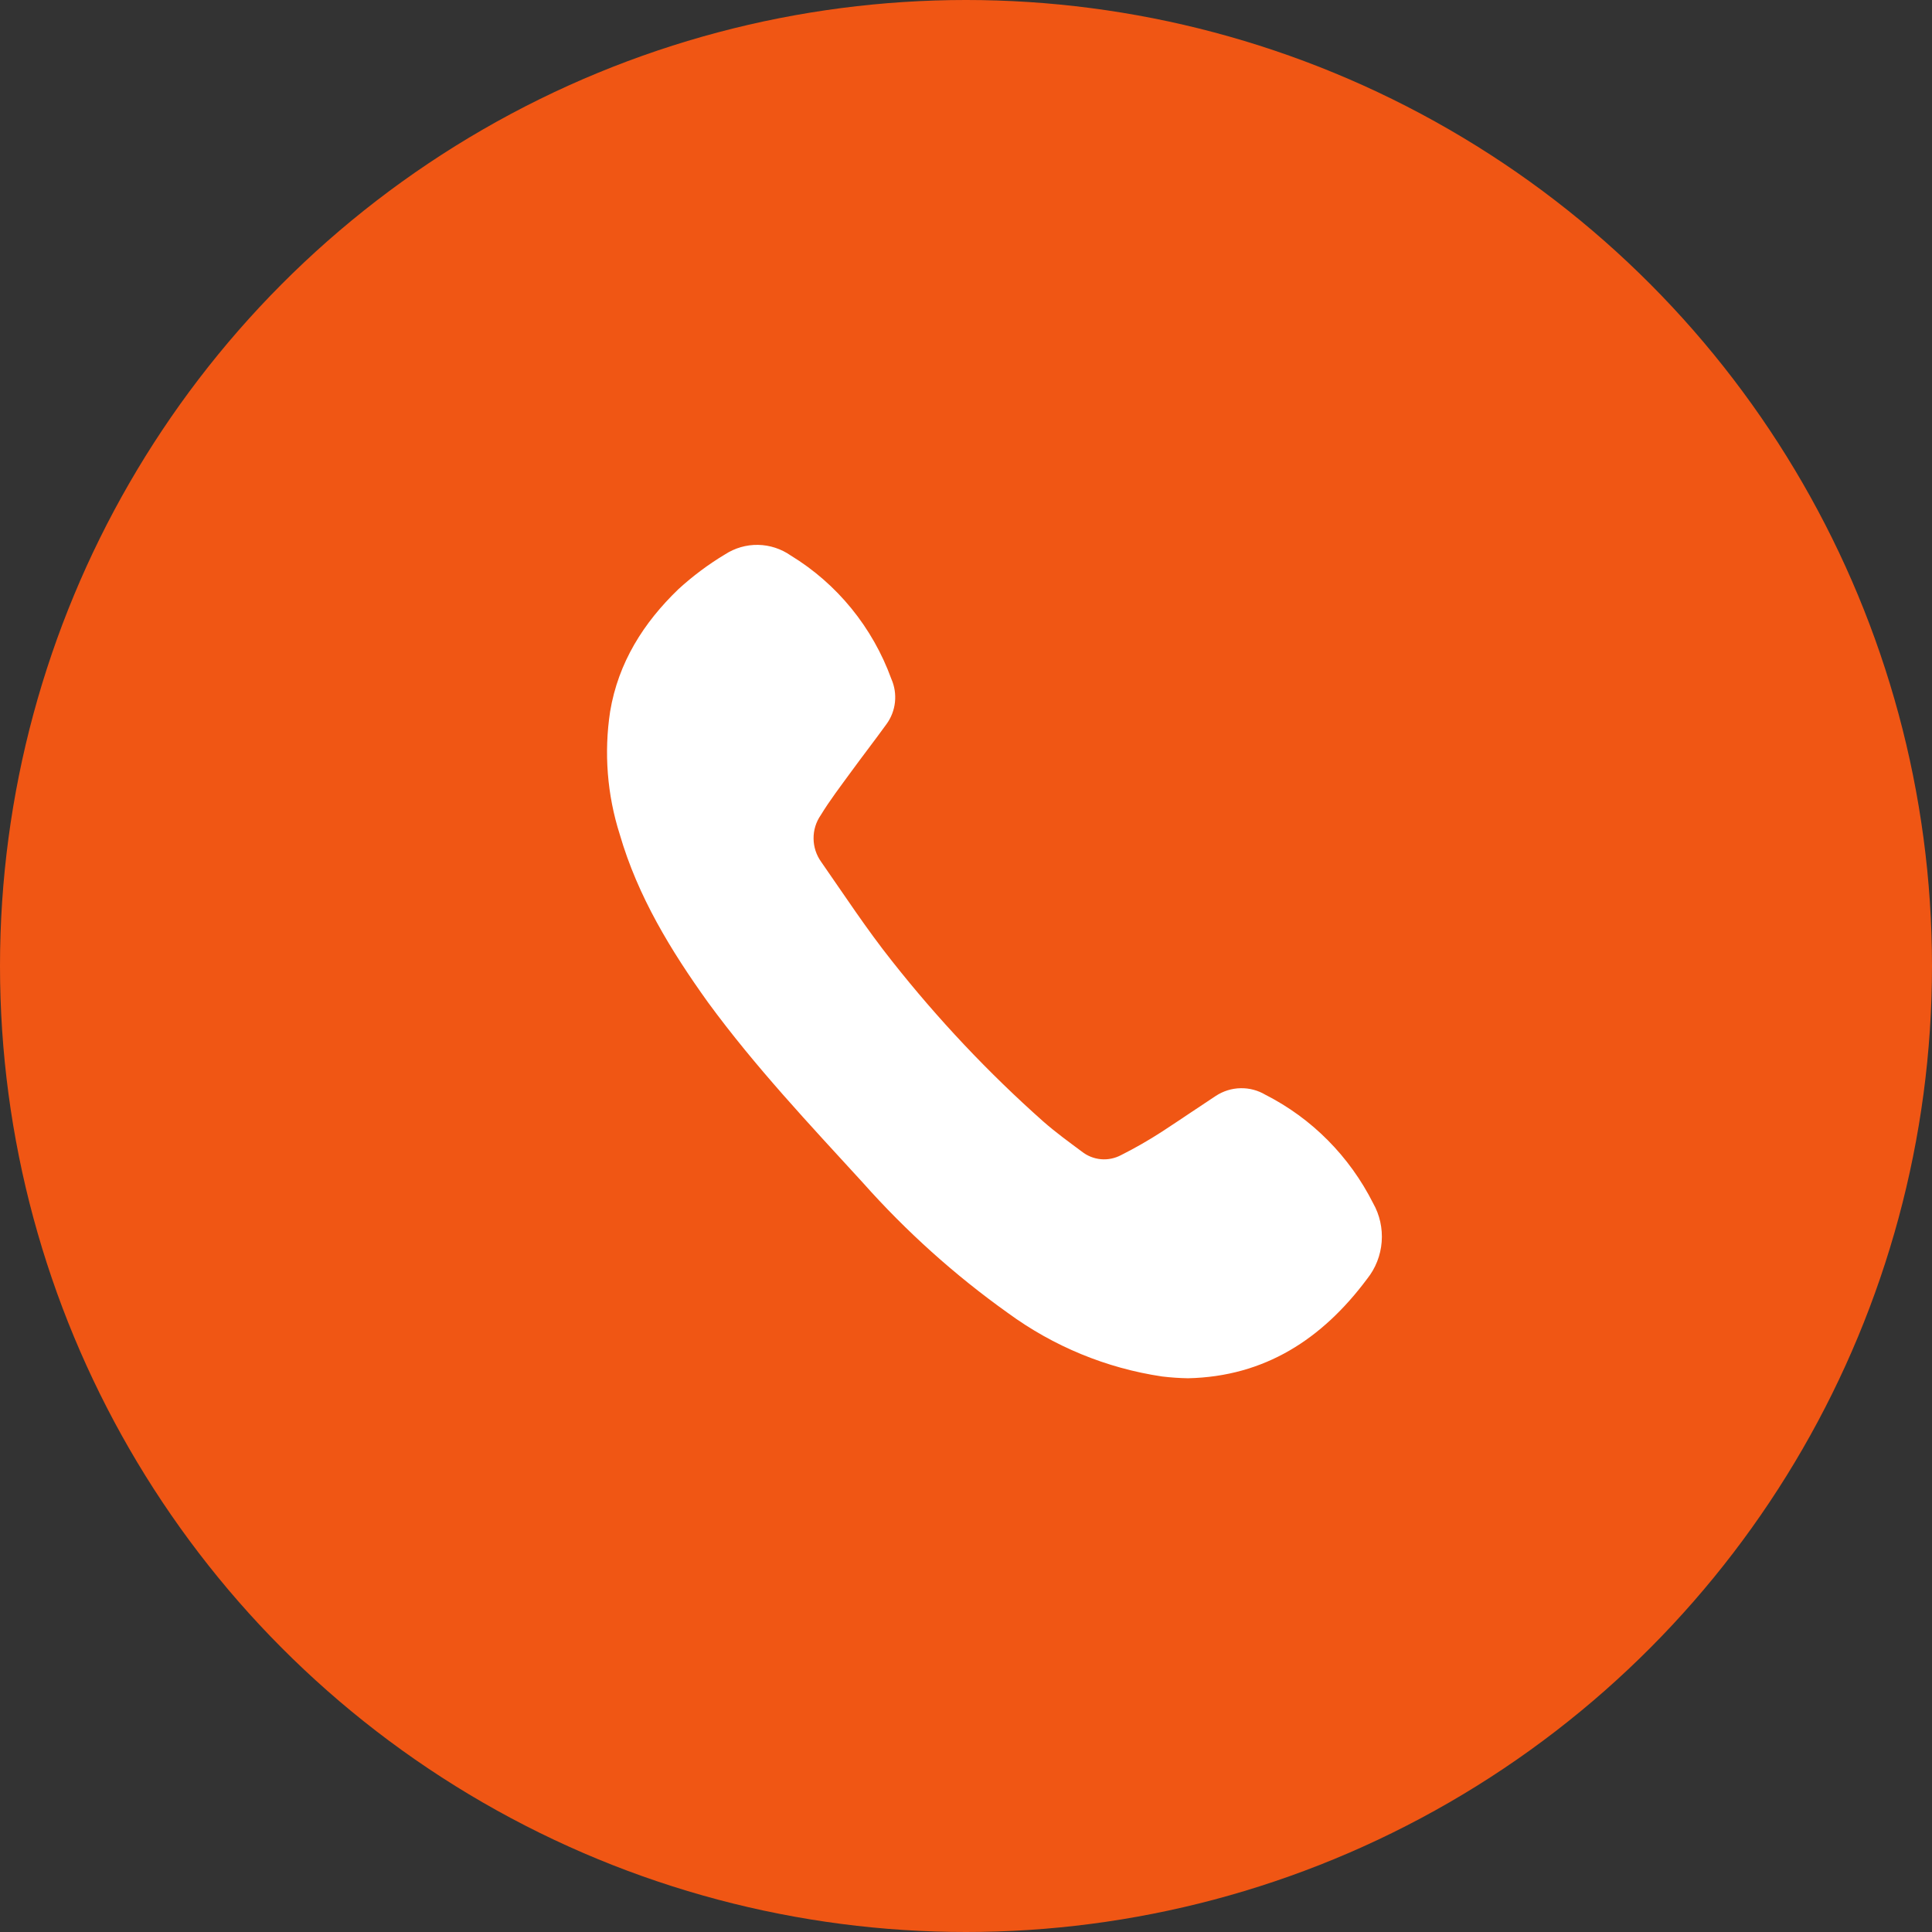
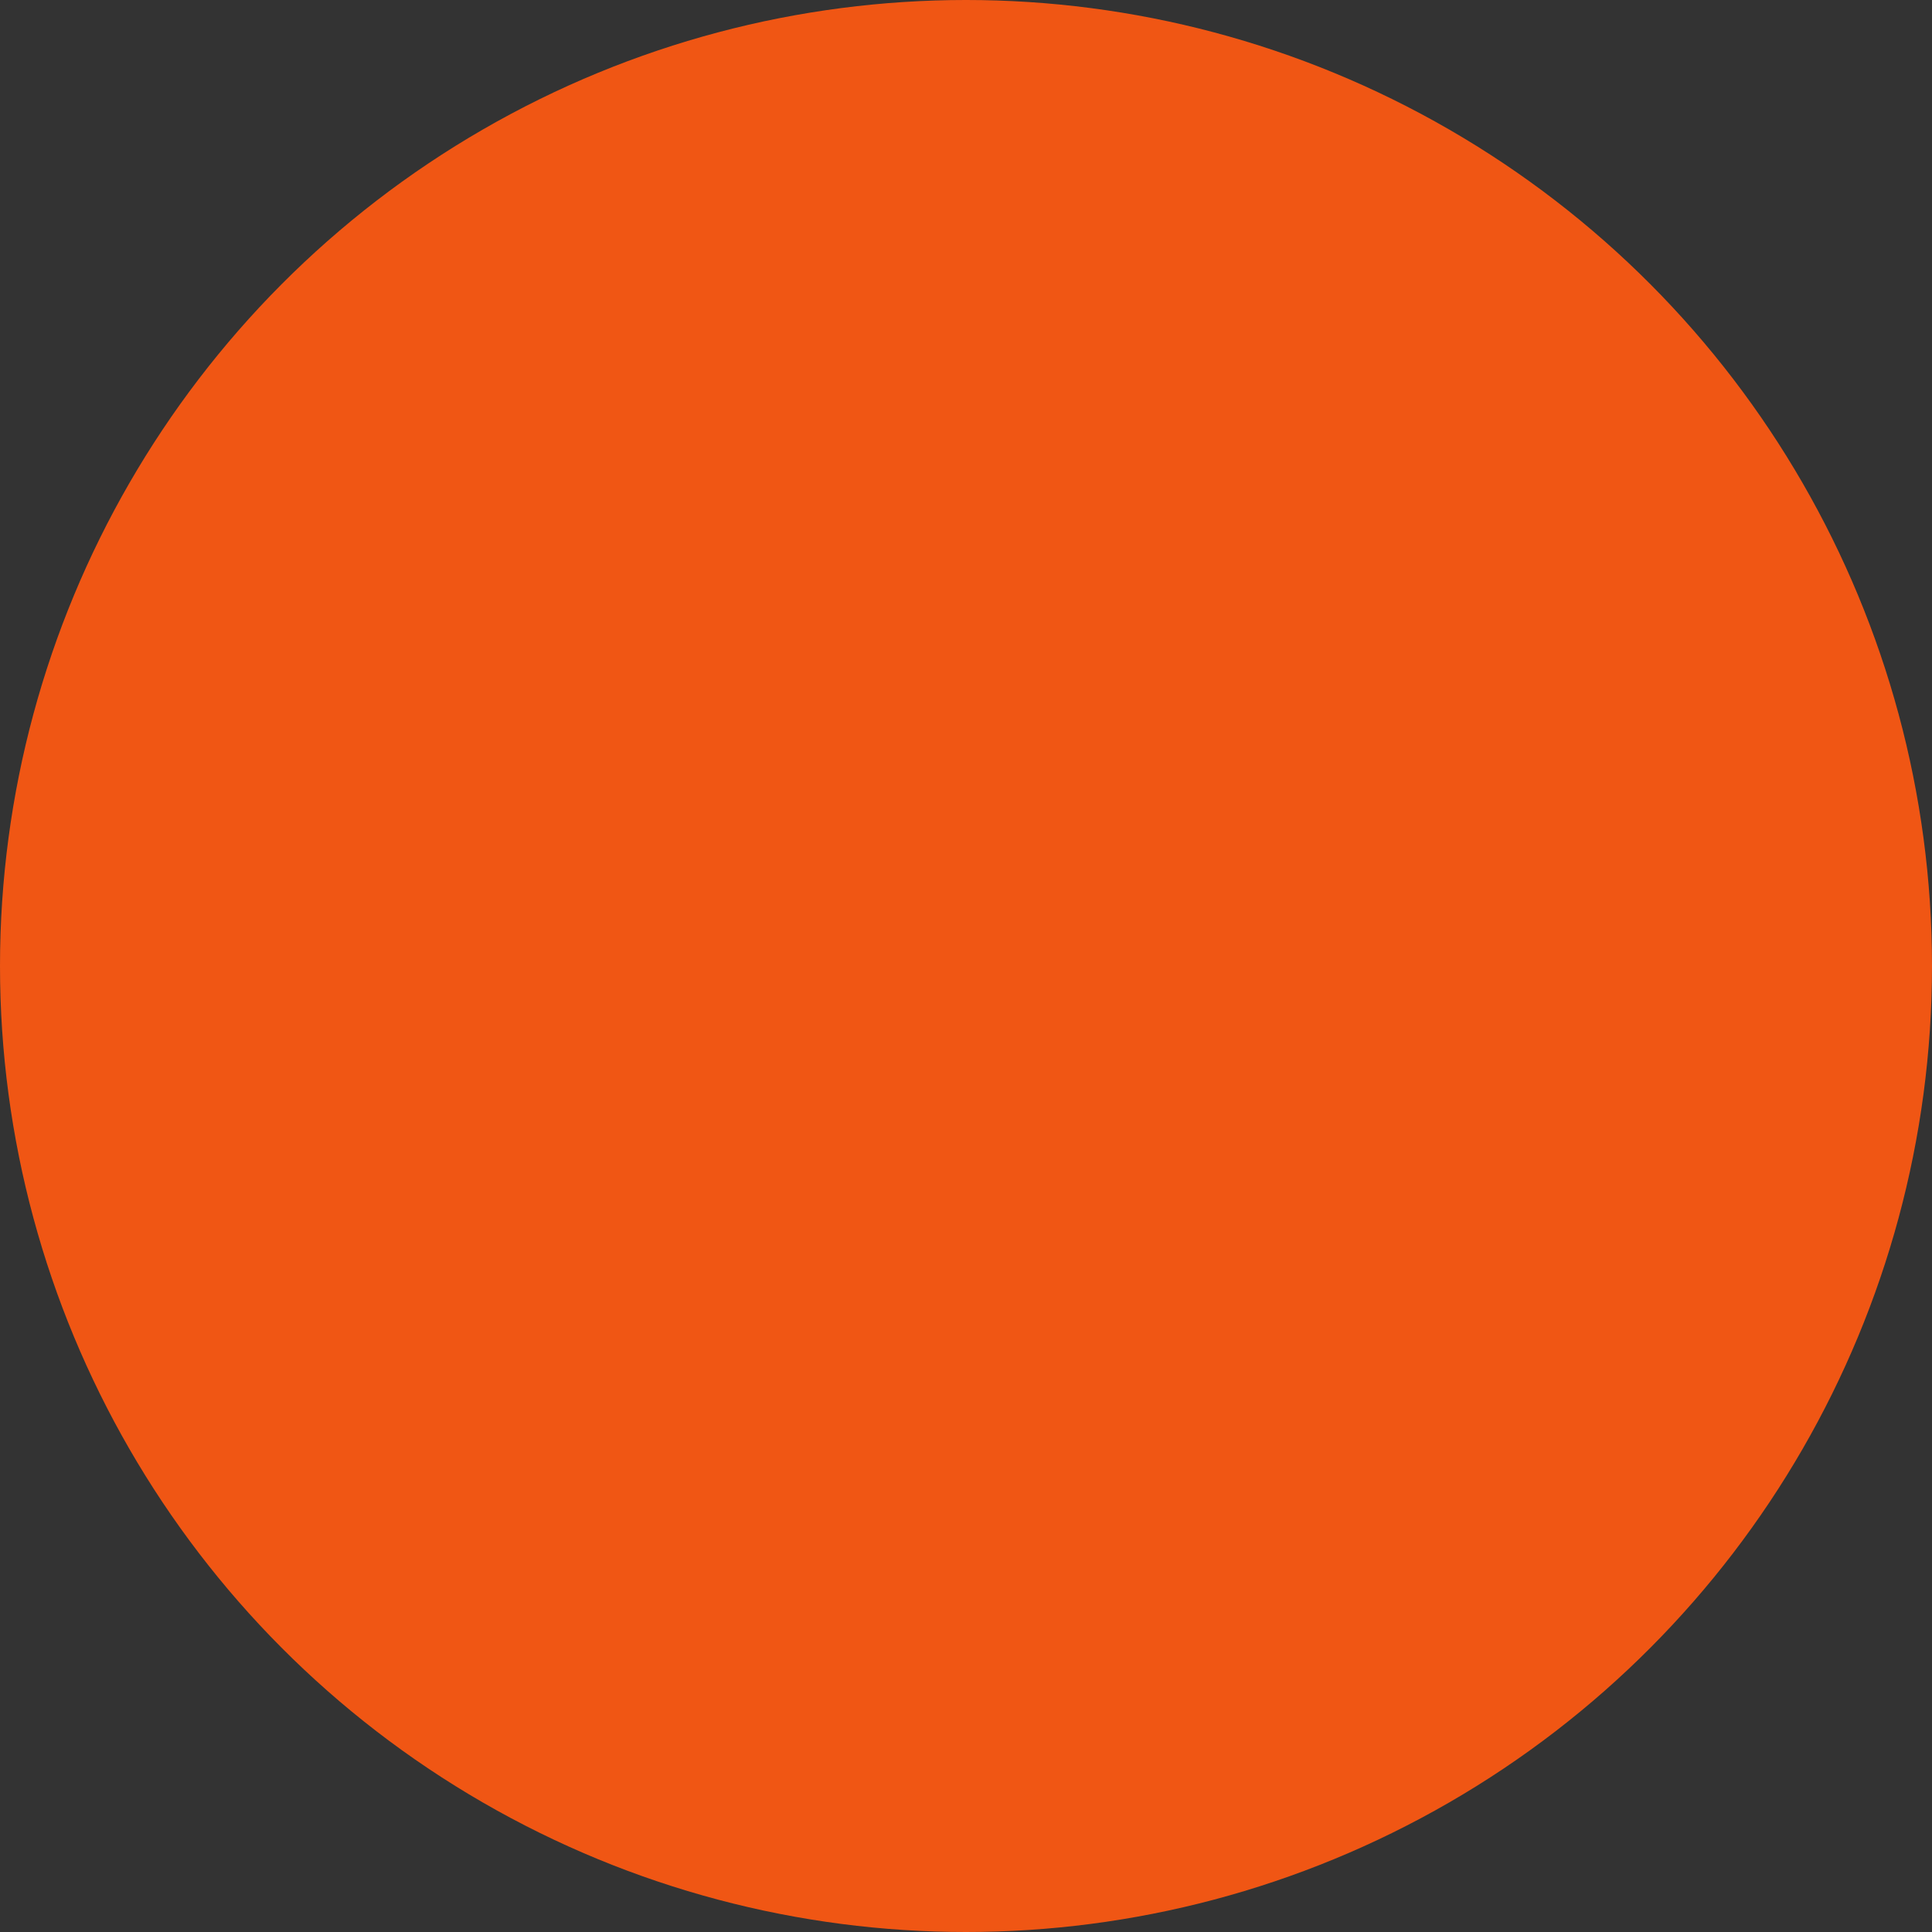
<svg xmlns="http://www.w3.org/2000/svg" width="39" height="39" viewBox="0 0 39 39" fill="none">
  <rect x="0" y="0" width="39" height="39" fill="#333333" stroke="none" />
  <circle cx="19.5" cy="19.5" r="19.5" fill="#F05614" />
  <g clip-path="url(#clip0_1001_87)">
    <path d="M23.458 27.786C22.334 27.619 21.267 27.179 20.344 26.503C19.275 25.741 18.293 24.859 17.416 23.872C16.339 22.695 15.243 21.533 14.292 20.234C13.544 19.191 12.875 18.098 12.51 16.841C12.256 16.043 12.19 15.194 12.316 14.364C12.481 13.373 12.993 12.568 13.695 11.893C13.985 11.628 14.299 11.393 14.634 11.192C14.834 11.062 15.066 10.995 15.302 10.999C15.538 11.003 15.768 11.078 15.963 11.214C16.897 11.783 17.614 12.662 17.993 13.705C18.058 13.852 18.083 14.014 18.066 14.174C18.049 14.334 17.99 14.487 17.896 14.616C17.661 14.941 17.416 15.257 17.179 15.582C16.97 15.869 16.753 16.152 16.568 16.455V16.455C16.472 16.593 16.421 16.758 16.423 16.927C16.424 17.096 16.478 17.26 16.576 17.397C17.044 18.069 17.498 18.762 18.008 19.403C18.93 20.571 19.951 21.654 21.059 22.638C21.306 22.855 21.57 23.047 21.834 23.243C21.946 23.332 22.08 23.387 22.222 23.4C22.363 23.413 22.505 23.384 22.631 23.317C22.913 23.175 23.187 23.018 23.453 22.846C23.821 22.606 24.183 22.358 24.544 22.121C24.694 22.024 24.866 21.97 25.043 21.967C25.22 21.963 25.395 22.01 25.547 22.101C26.48 22.575 27.241 23.341 27.718 24.288C27.852 24.524 27.912 24.797 27.891 25.069C27.87 25.342 27.768 25.601 27.599 25.813C26.69 27.034 25.528 27.788 23.982 27.822C23.807 27.819 23.632 27.807 23.458 27.786L23.458 27.786Z" fill="white" />
  </g>
  <defs>
    <clipPath id="clip0_1001_87">
-       <rect width="16" height="17" fill="white" transform="translate(12 11)" />
-     </clipPath>
+       </clipPath>
  </defs>
</svg>